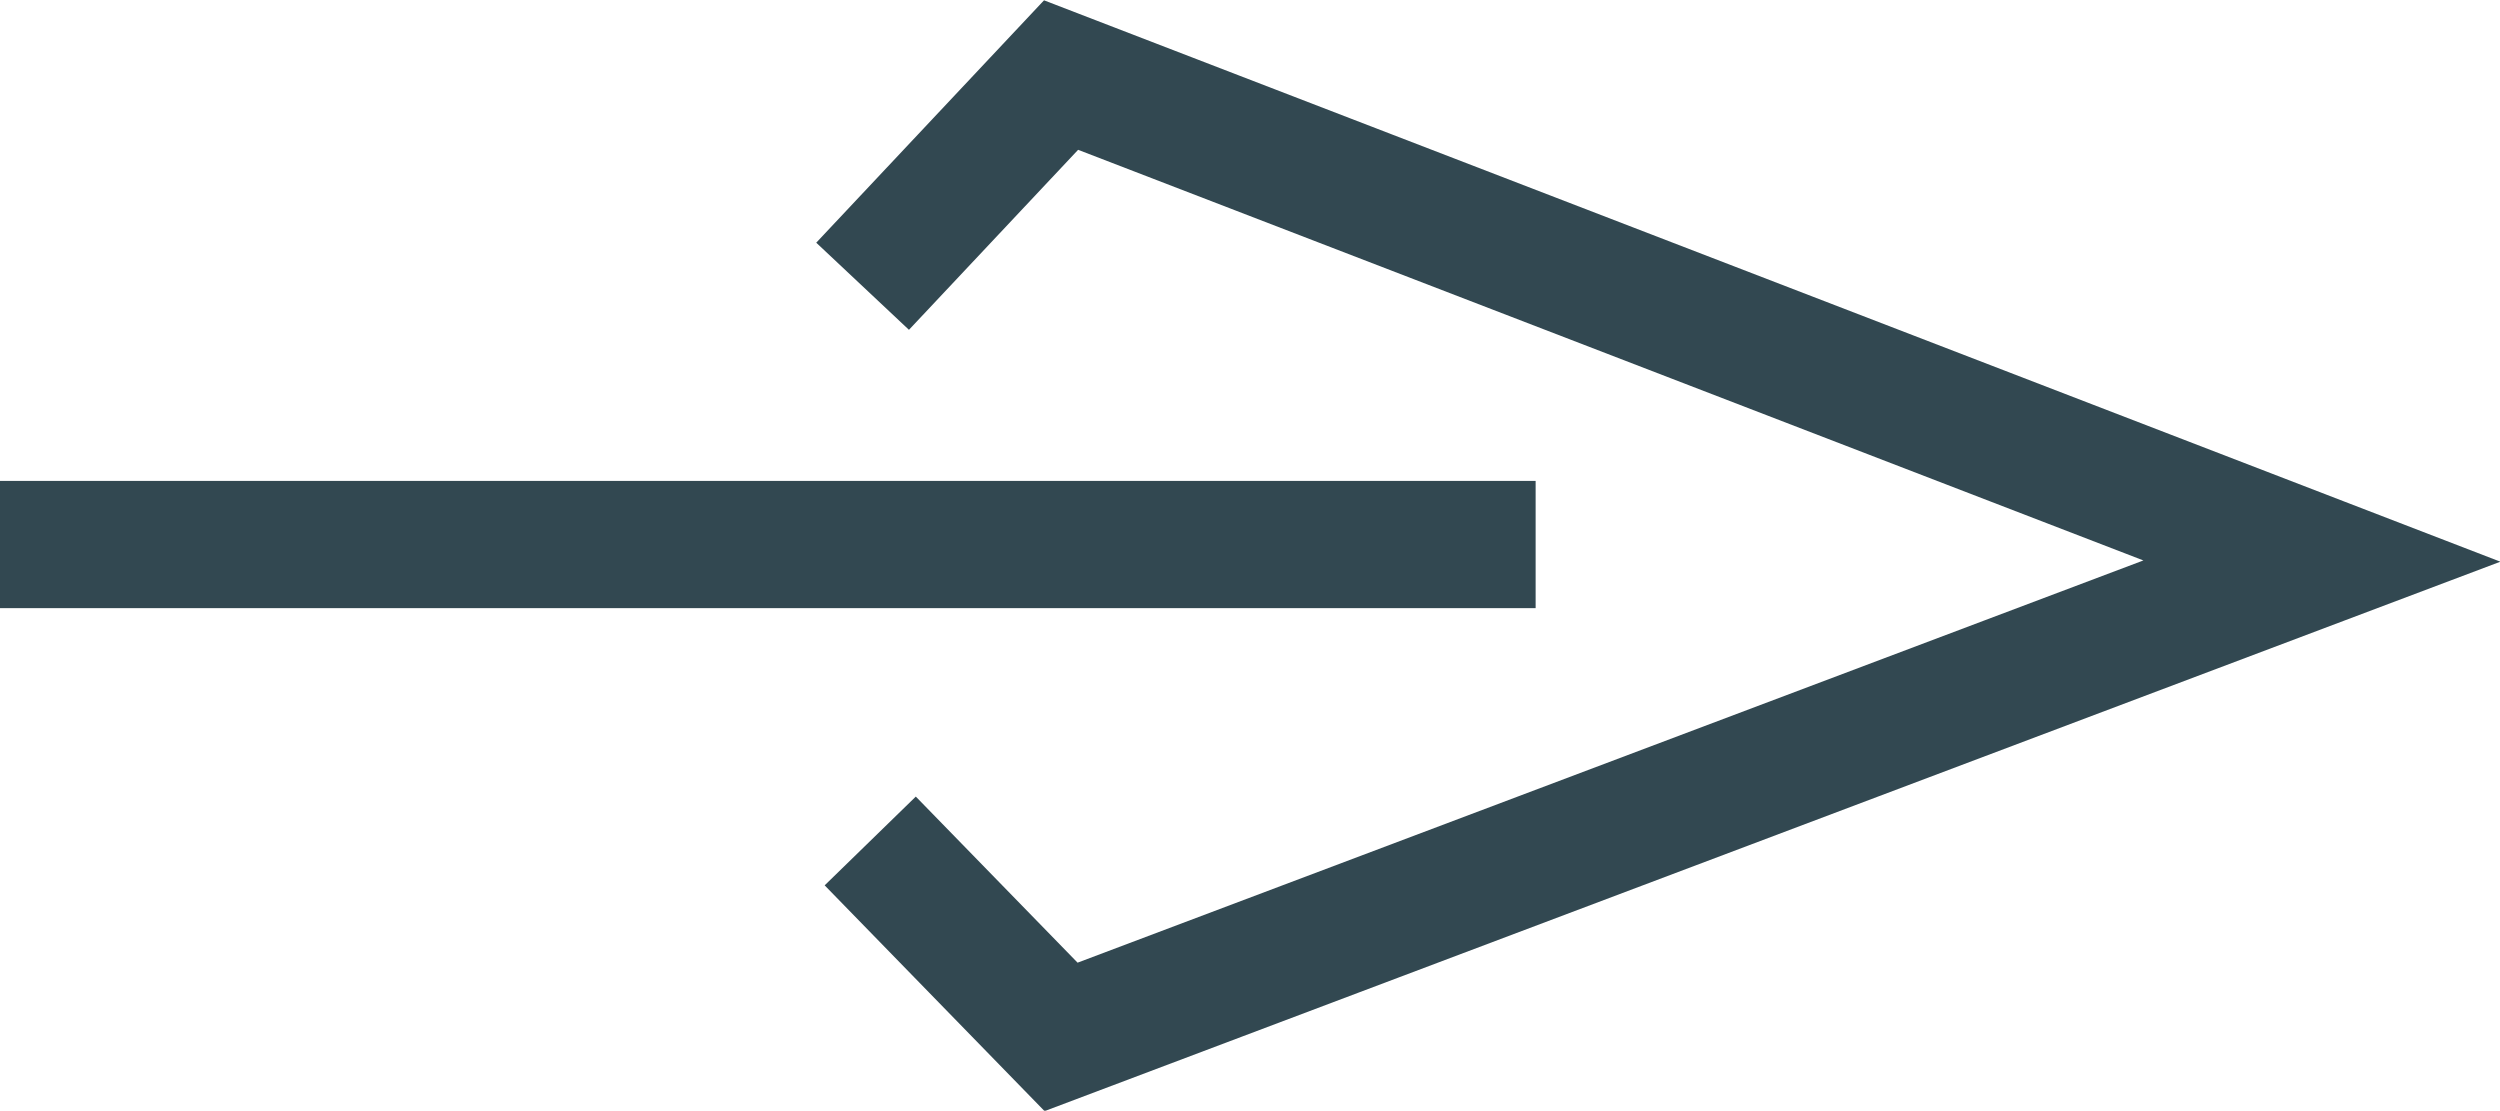
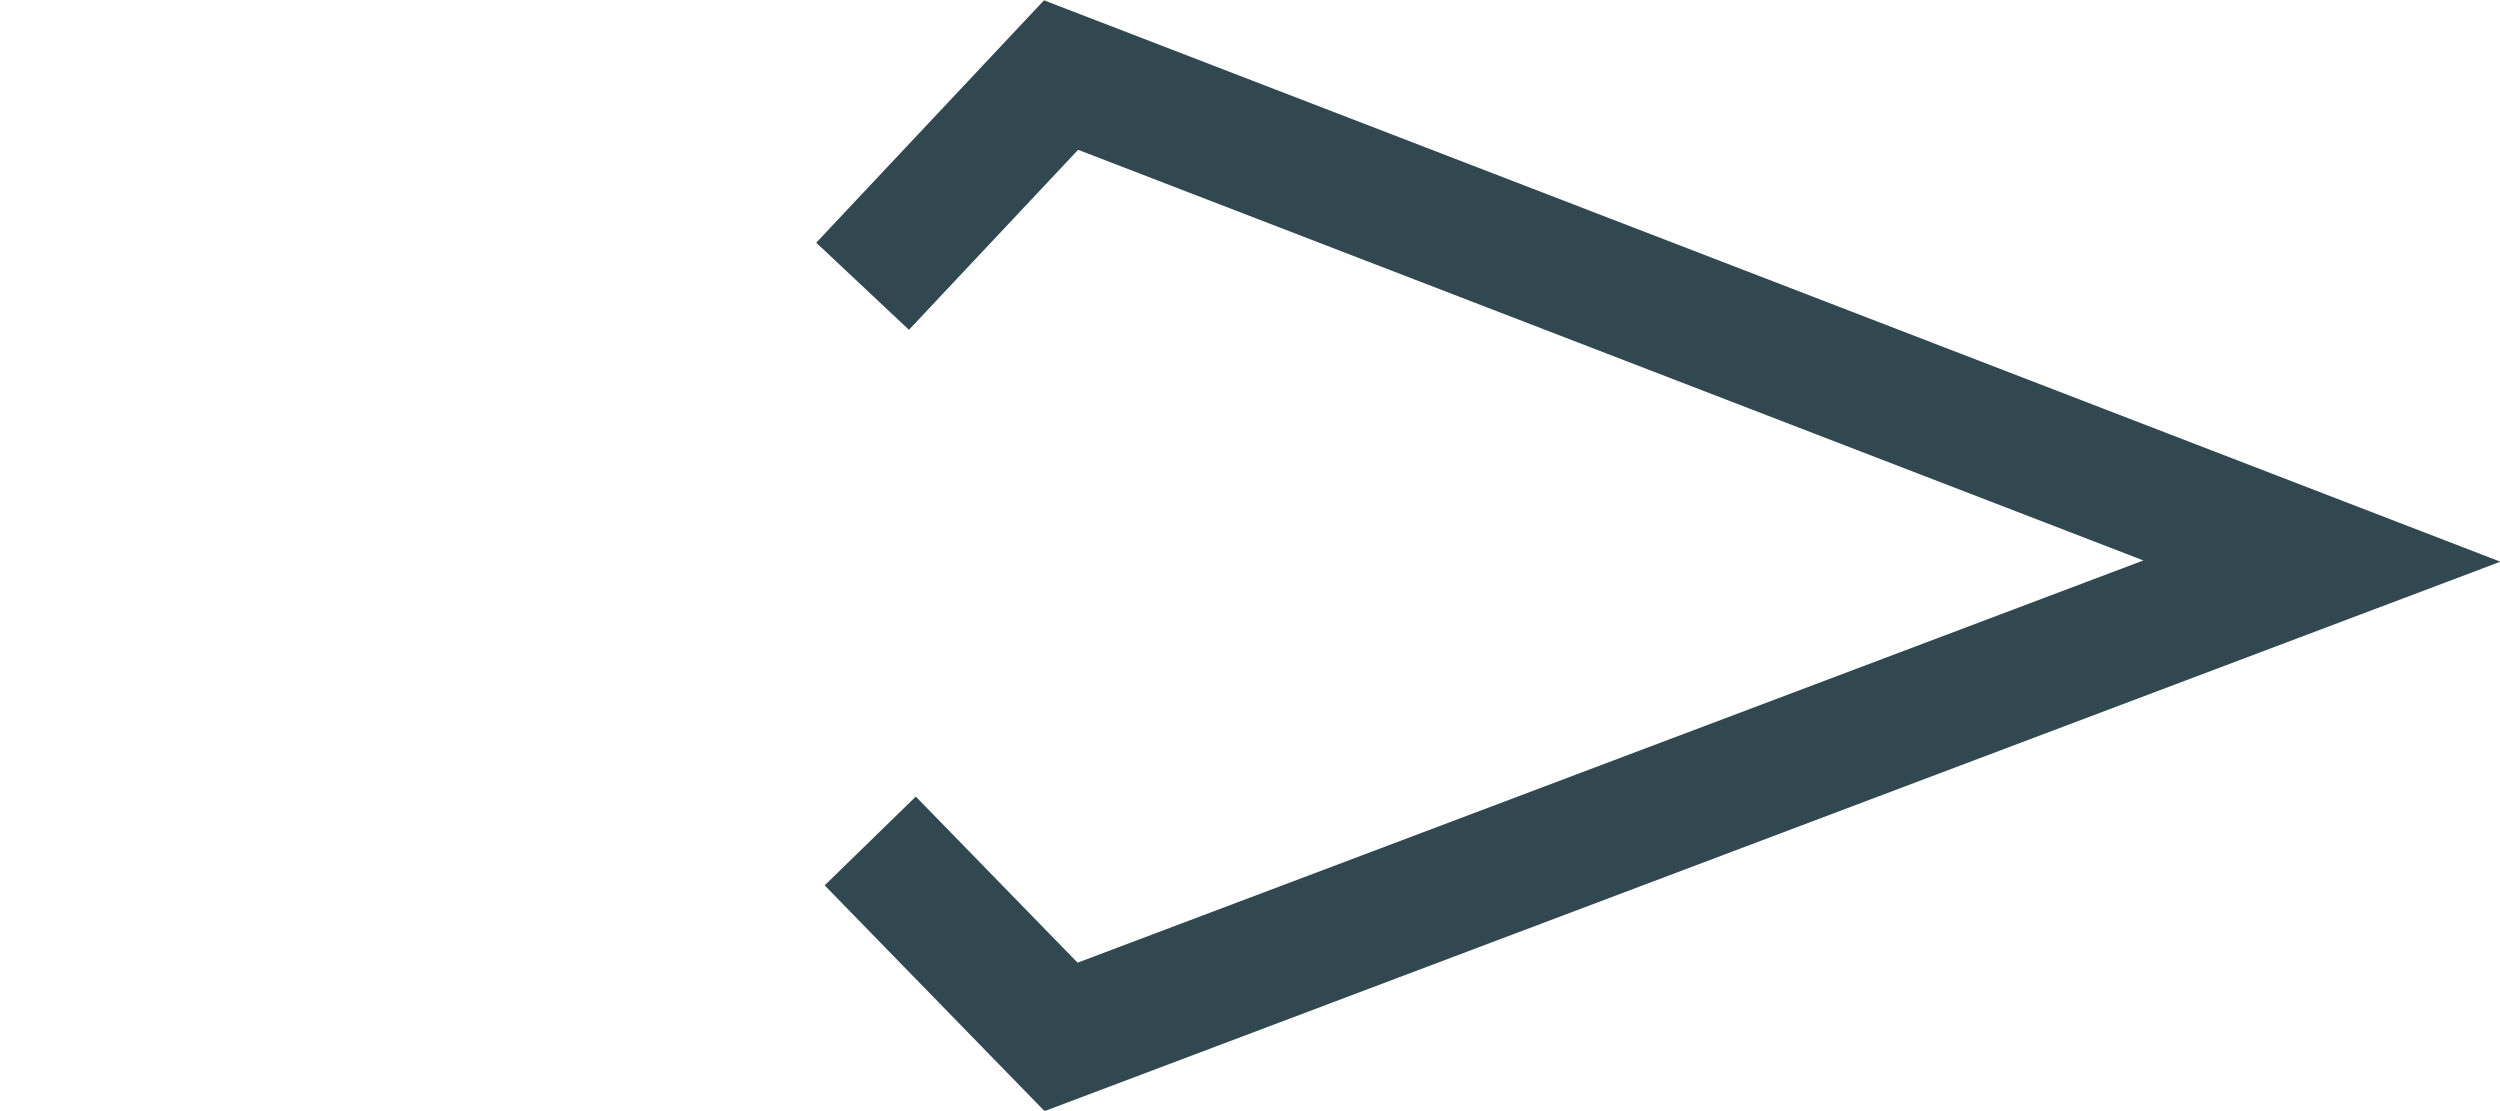
<svg xmlns="http://www.w3.org/2000/svg" id="_レイヤー_2" width="19.65" height="8.73" viewBox="0 0 19.65 8.73">
  <defs>
    <style>.cls-1{fill:none;stroke:#324851;stroke-miterlimit:10;}</style>
  </defs>
  <g id="_レイヤー_1-2">
    <polyline class="cls-1" points="6.78 2.25 8.34 .59 18.25 4.41 8.34 8.15 6.84 6.61" />
-     <line class="cls-1" x1="12.07" y1="4.28" y2="4.28" />
  </g>
</svg>